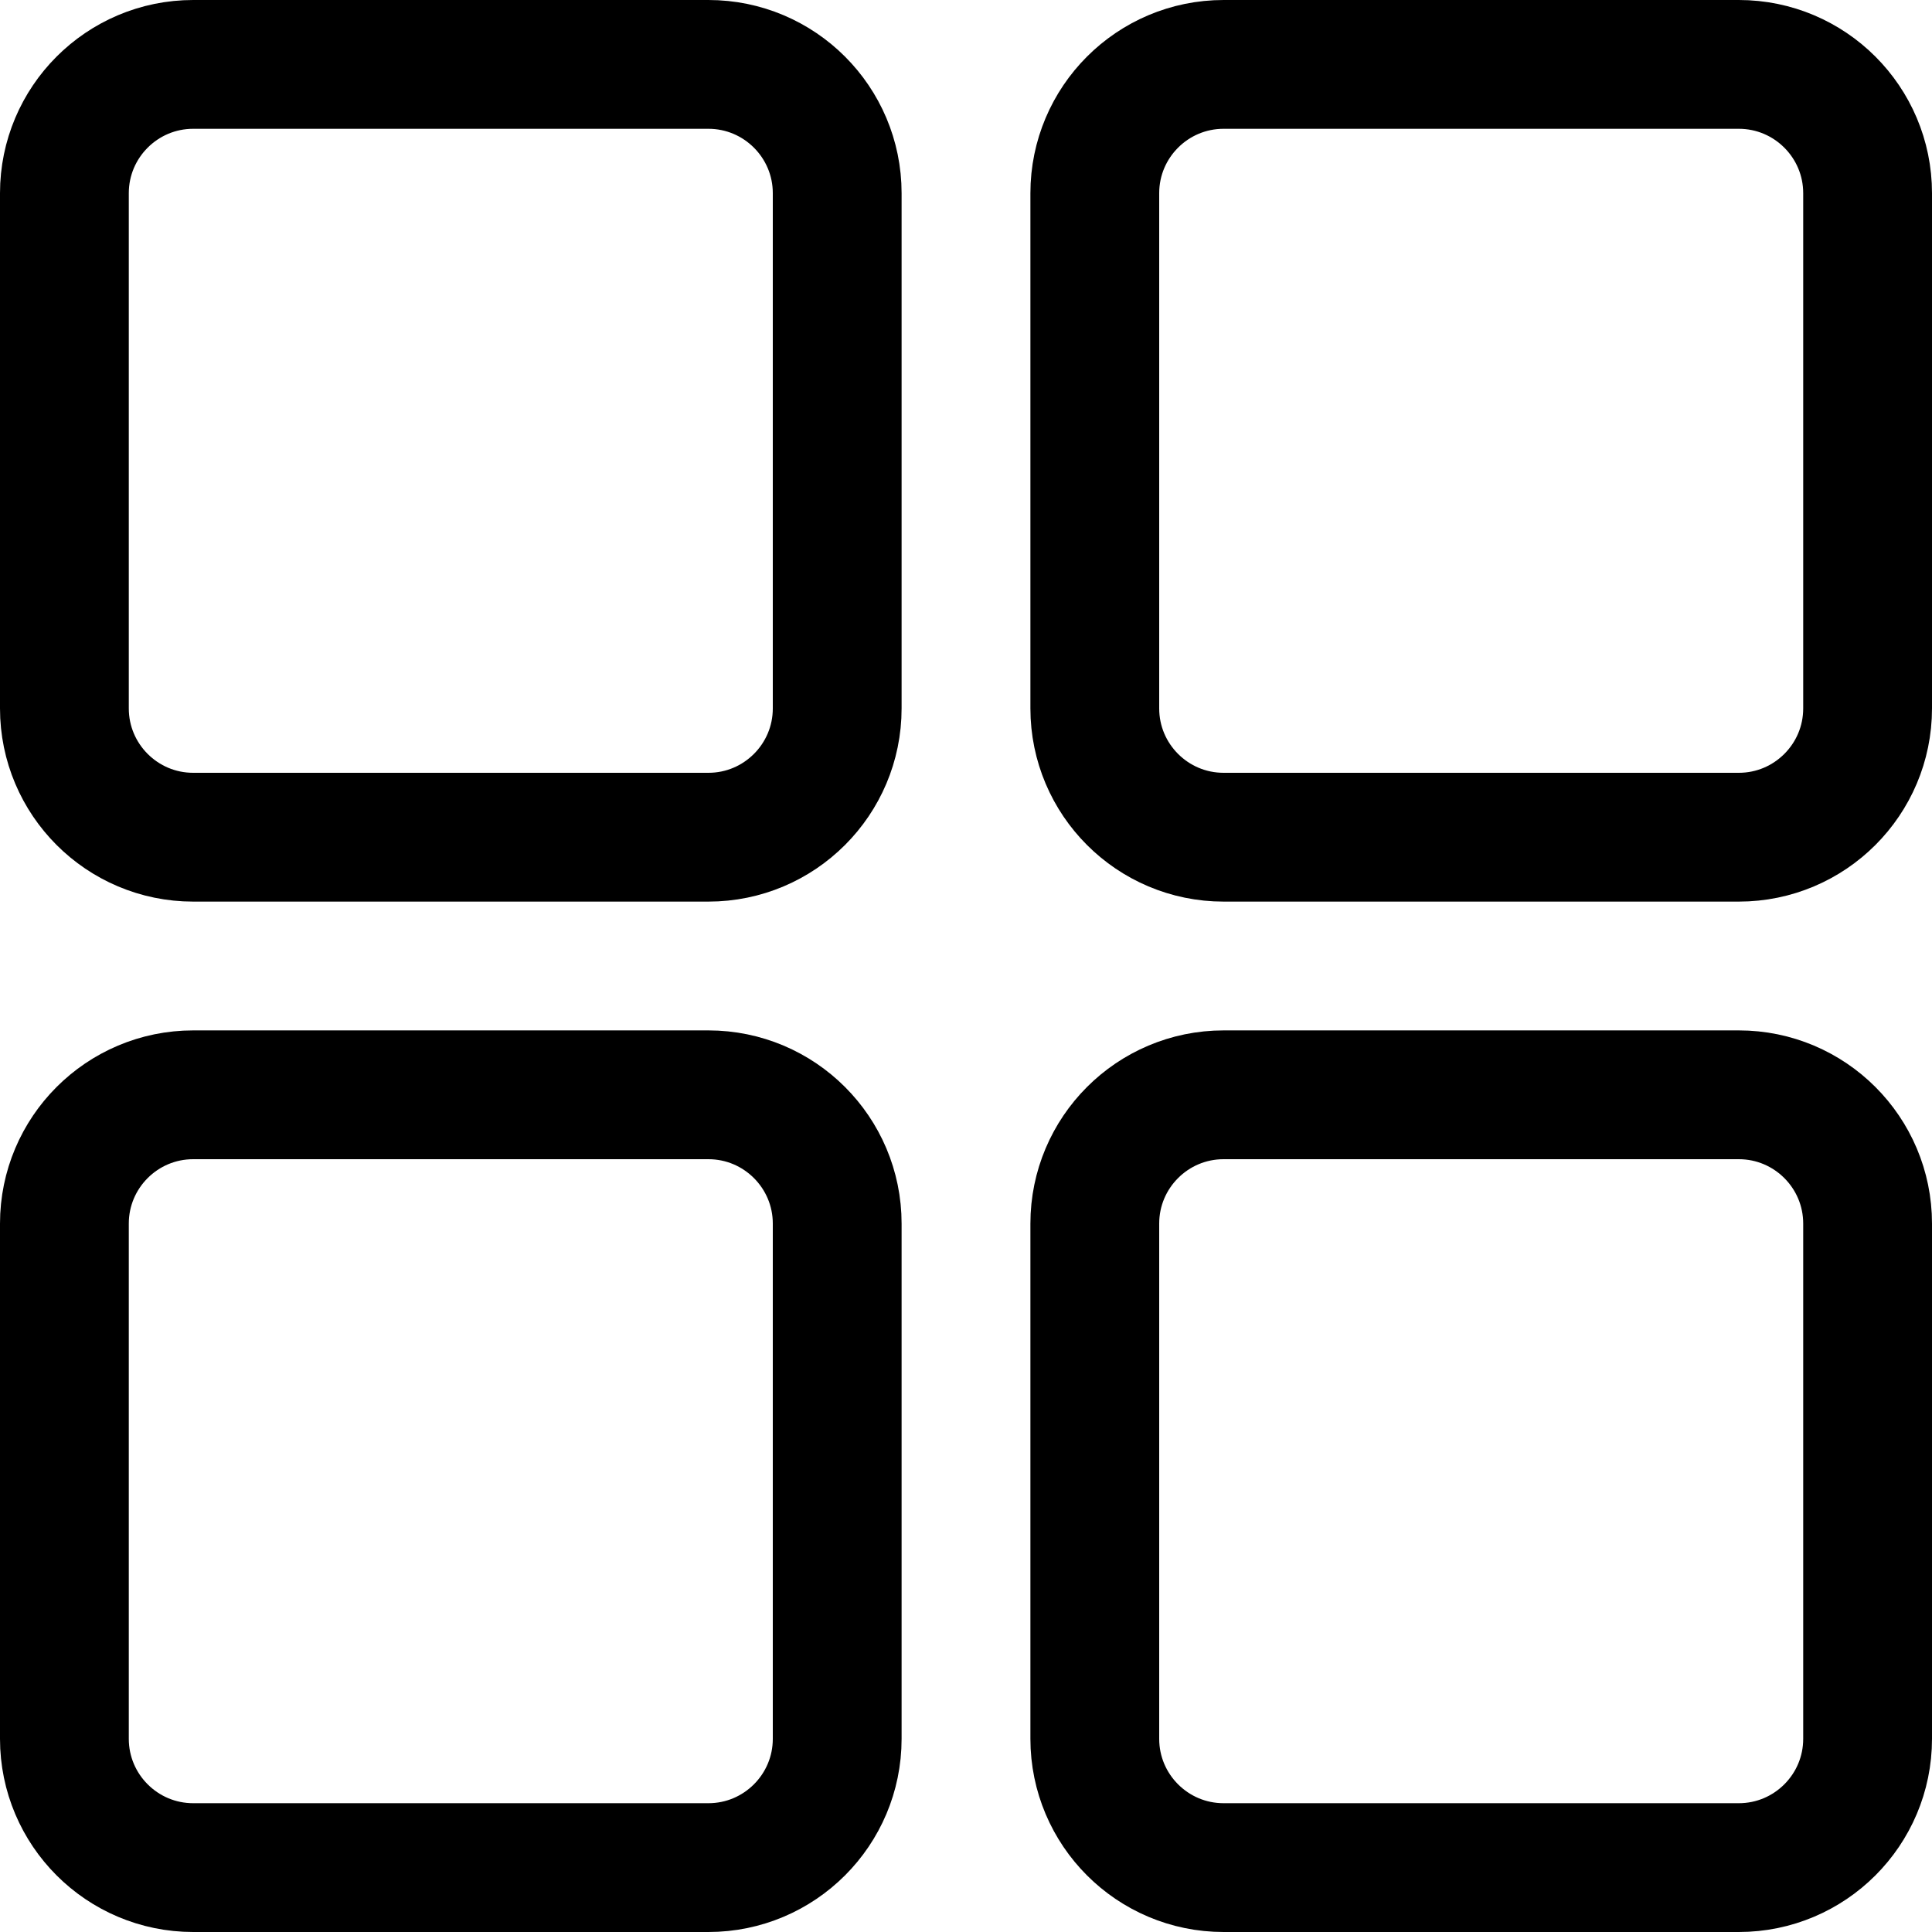
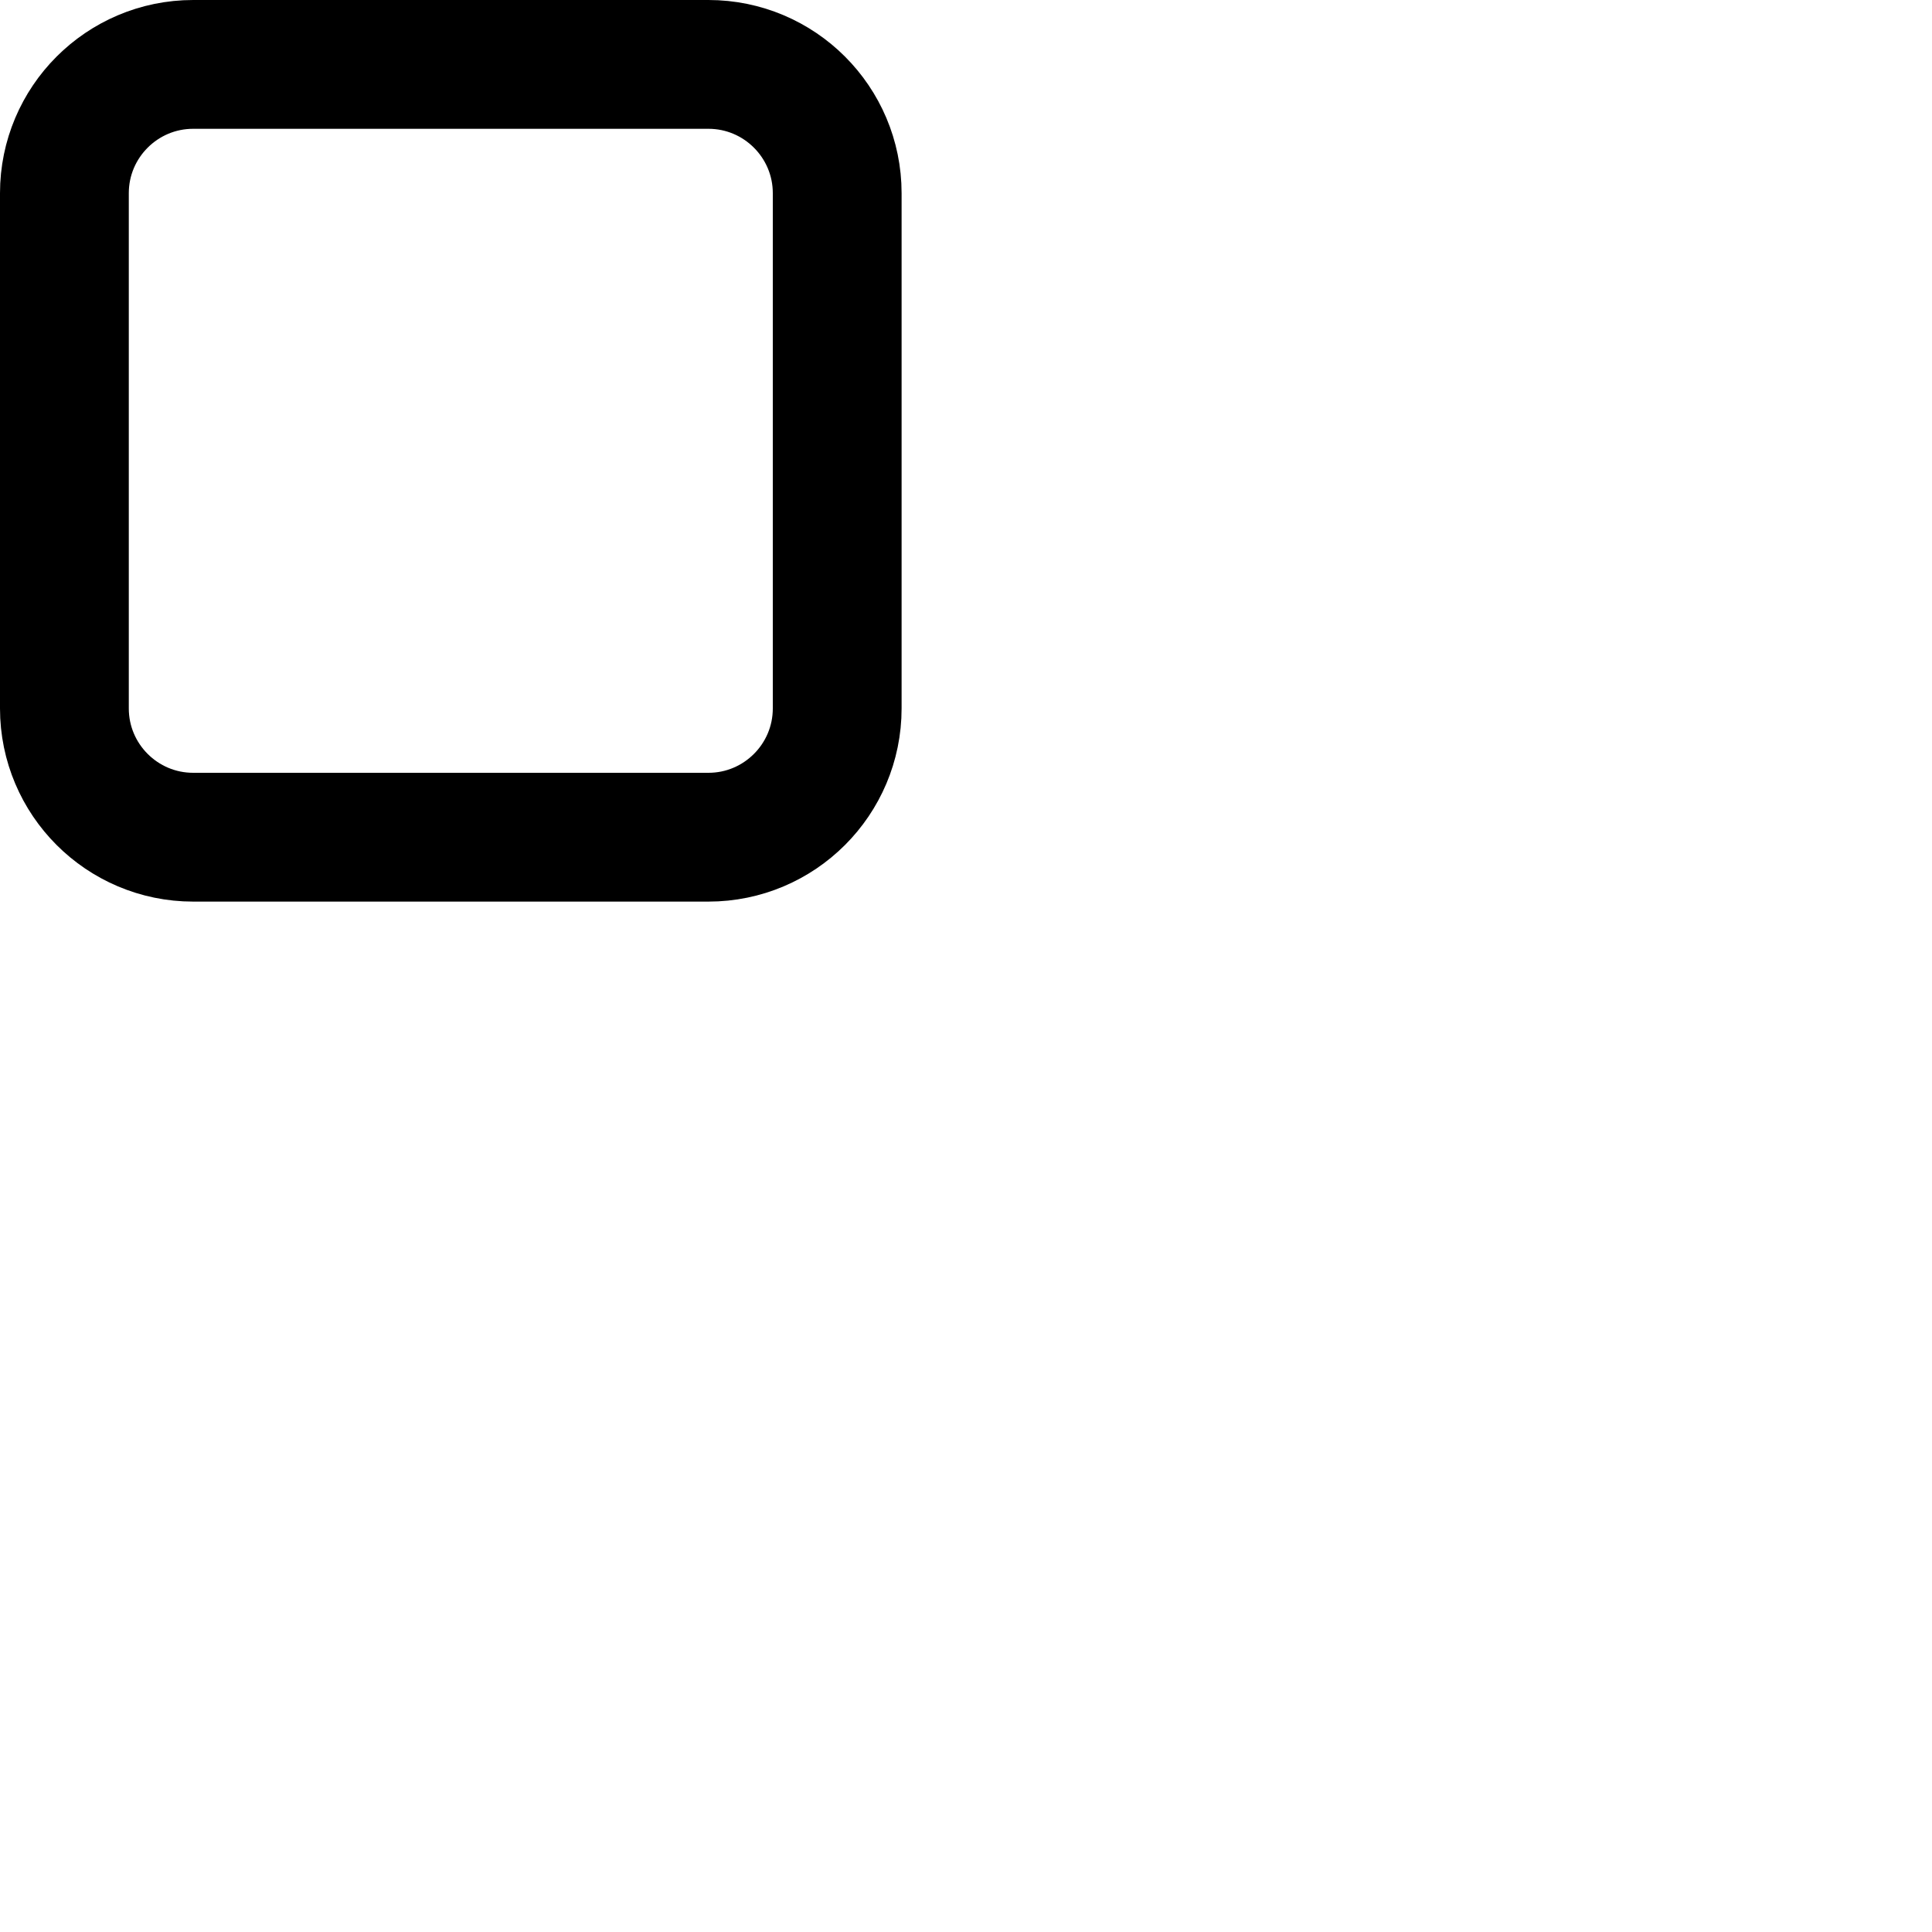
<svg xmlns="http://www.w3.org/2000/svg" width="800px" height="800px" viewBox="0 0 15 15" fill="none">
  <path d="M5.5 0.5H1.5C0.948 0.5 0.5 0.948 0.5 1.5V5.5C0.5 6.052 0.948 6.5 1.5 6.5H5.5C6.052 6.5 6.5 6.052 6.5 5.5V1.5C6.5 0.948 6.052 0.5 5.5 0.5Z" stroke="#000000" />
-   <path d="M13.5 0.5H9.5C8.948 0.5 8.5 0.948 8.5 1.5V5.5C8.5 6.052 8.948 6.5 9.5 6.5H13.5C14.052 6.5 14.5 6.052 14.5 5.5V1.5C14.5 0.948 14.052 0.5 13.5 0.5Z" stroke="#000000" />
-   <path d="M13.5 8.5H9.5C8.948 8.5 8.5 8.948 8.5 9.5V13.5C8.5 14.052 8.948 14.5 9.5 14.5H13.5C14.052 14.5 14.5 14.052 14.5 13.5V9.5C14.5 8.948 14.052 8.5 13.5 8.5Z" stroke="#000000" />
-   <path d="M5.5 8.5H1.5C0.948 8.5 0.5 8.948 0.5 9.5V13.5C0.5 14.052 0.948 14.5 1.5 14.5H5.5C6.052 14.5 6.5 14.052 6.5 13.5V9.5C6.5 8.948 6.052 8.5 5.5 8.5Z" stroke="#000000" />
</svg>